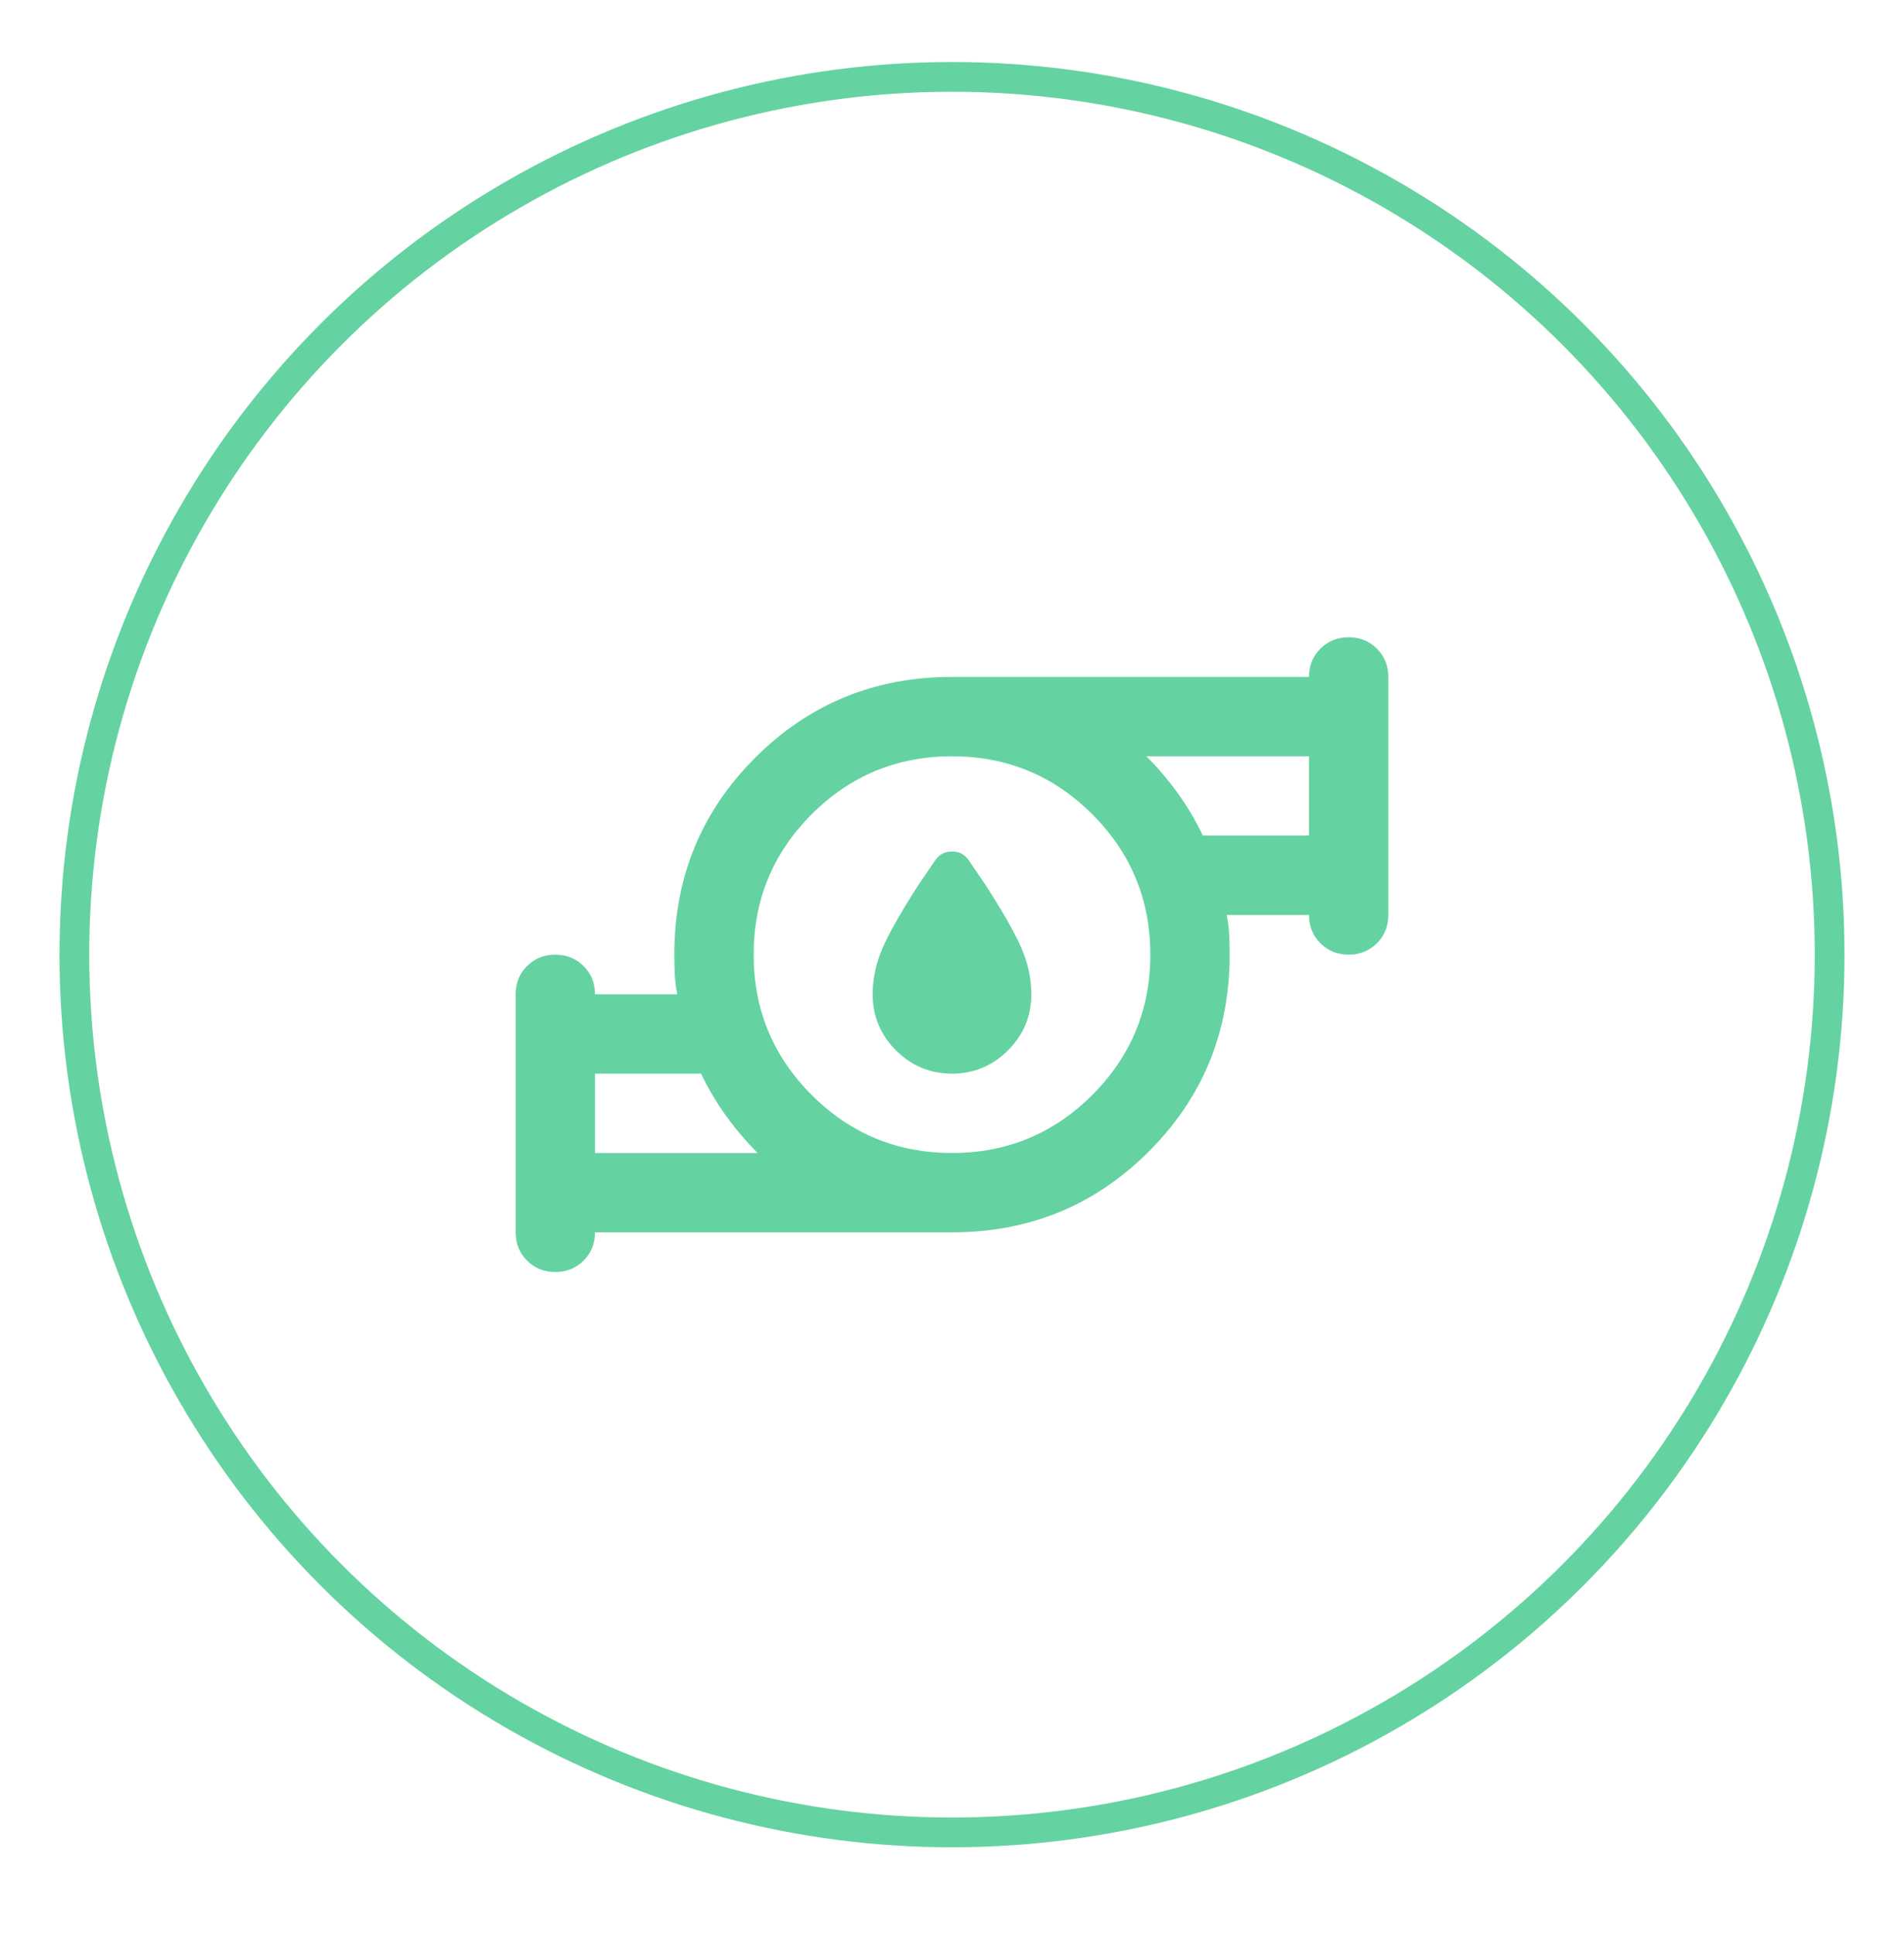
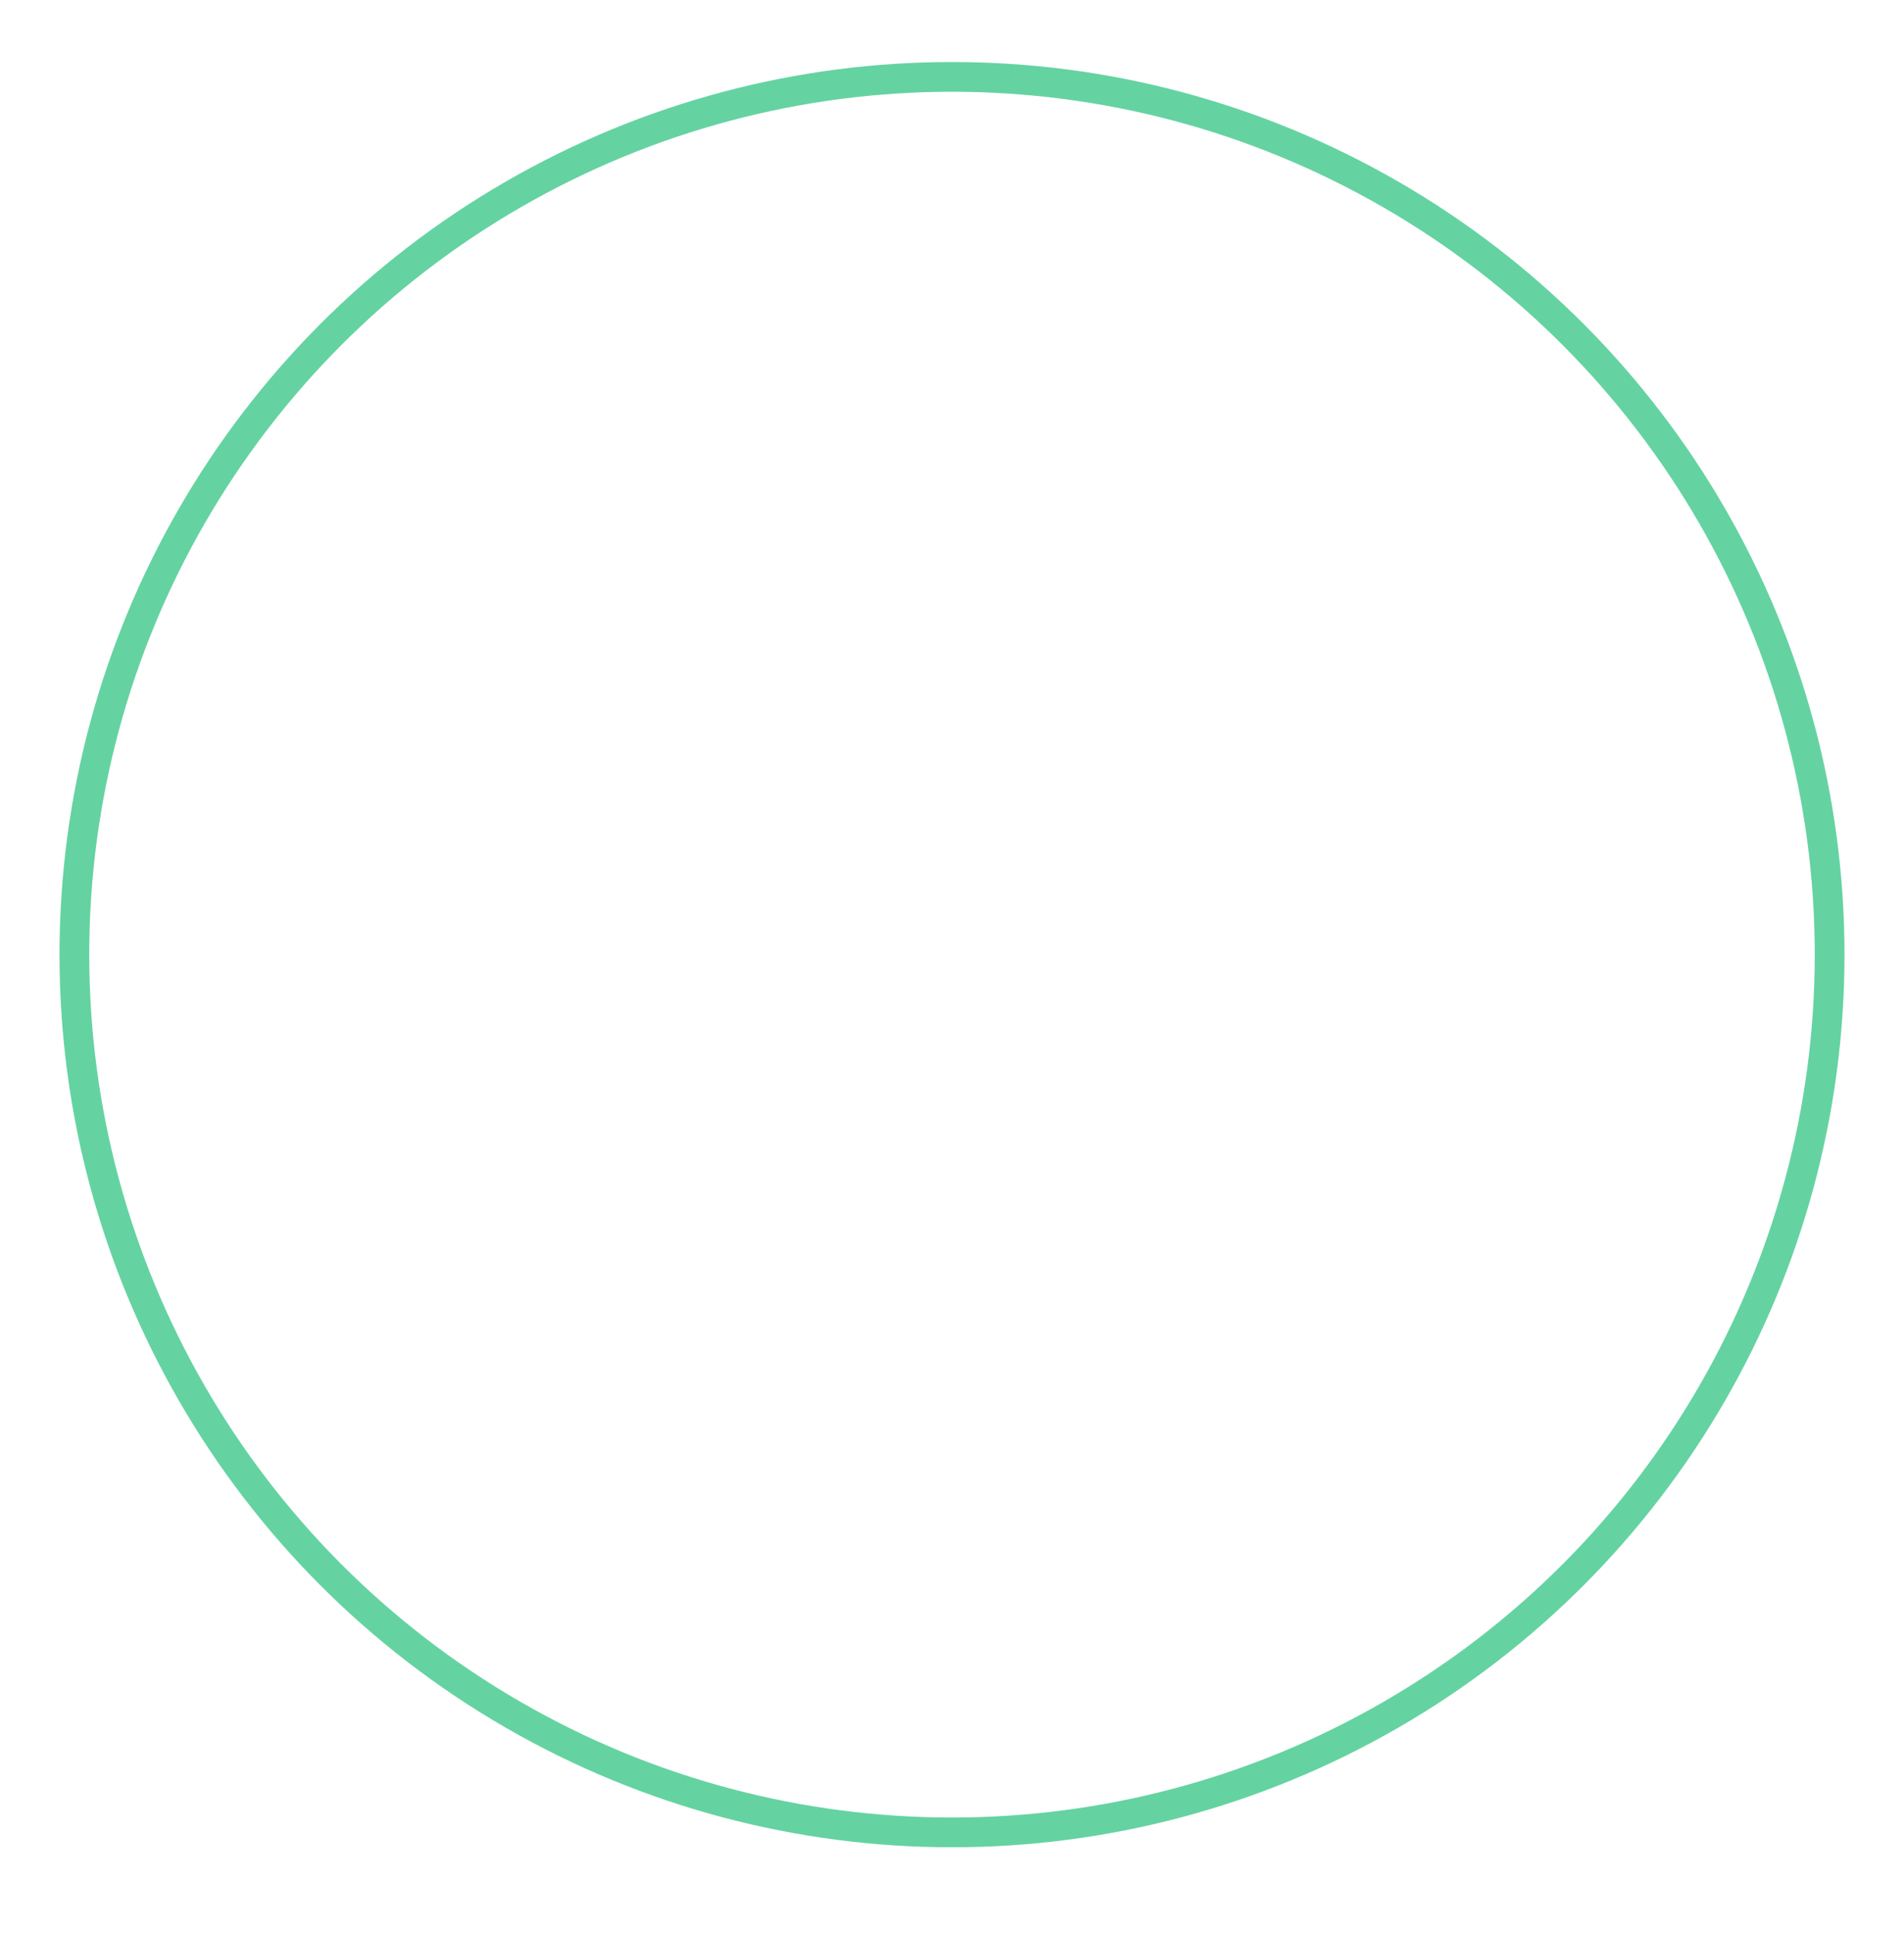
<svg xmlns="http://www.w3.org/2000/svg" width="64" height="65" viewBox="0 0 64 65" fill="none">
  <circle cx="32" cy="32.084" r="29.5" stroke="#64D3A1" />
-   <path d="M32 36.084C31.266 36.084 30.639 35.822 30.116 35.3C29.594 34.778 29.333 34.15 29.333 33.417C29.333 32.906 29.439 32.4 29.65 31.9C29.861 31.4 30.266 30.684 30.866 29.75L31.433 28.917C31.566 28.717 31.755 28.617 32 28.617C32.244 28.617 32.433 28.717 32.566 28.917L33.133 29.75C33.733 30.684 34.139 31.4 34.35 31.9C34.561 32.4 34.666 32.906 34.666 33.417C34.666 34.15 34.405 34.778 33.883 35.3C33.361 35.822 32.733 36.084 32 36.084ZM20 38.75H25.466C25.089 38.373 24.739 37.961 24.416 37.517C24.094 37.072 23.811 36.595 23.566 36.084H20V38.75ZM32 38.75C33.844 38.75 35.416 38.1 36.716 36.8C38.016 35.5 38.666 33.928 38.666 32.084C38.666 30.239 38.016 28.667 36.716 27.367C35.416 26.067 33.844 25.417 32 25.417C30.155 25.417 28.583 26.067 27.283 27.367C25.983 28.667 25.333 30.239 25.333 32.084C25.333 33.928 25.983 35.5 27.283 36.8C28.583 38.1 30.155 38.75 32 38.75ZM40.433 28.084H44V25.417H38.533C38.911 25.795 39.261 26.206 39.583 26.65C39.905 27.095 40.189 27.573 40.433 28.084ZM20 41.417C20 41.795 19.872 42.111 19.616 42.367C19.361 42.623 19.044 42.75 18.666 42.75C18.289 42.75 17.972 42.623 17.716 42.367C17.461 42.111 17.333 41.795 17.333 41.417V33.417C17.333 33.039 17.461 32.722 17.716 32.467C17.972 32.211 18.289 32.084 18.666 32.084C19.044 32.084 19.361 32.211 19.616 32.467C19.872 32.722 20 33.039 20 33.417H22.766C22.722 33.195 22.694 32.978 22.683 32.767C22.672 32.556 22.666 32.328 22.666 32.084C22.666 29.484 23.572 27.278 25.383 25.467C27.194 23.656 29.4 22.75 32 22.75H44C44 22.372 44.127 22.056 44.383 21.8C44.639 21.545 44.955 21.417 45.333 21.417C45.711 21.417 46.028 21.545 46.283 21.8C46.539 22.056 46.666 22.372 46.666 22.75V30.75C46.666 31.128 46.539 31.445 46.283 31.7C46.028 31.956 45.711 32.084 45.333 32.084C44.955 32.084 44.639 31.956 44.383 31.7C44.127 31.445 44 31.128 44 30.75H41.233C41.278 30.973 41.305 31.189 41.316 31.4C41.328 31.611 41.333 31.839 41.333 32.084C41.333 34.684 40.428 36.889 38.616 38.7C36.805 40.511 34.6 41.417 32 41.417H20Z" fill="#64D3A1" />
</svg>